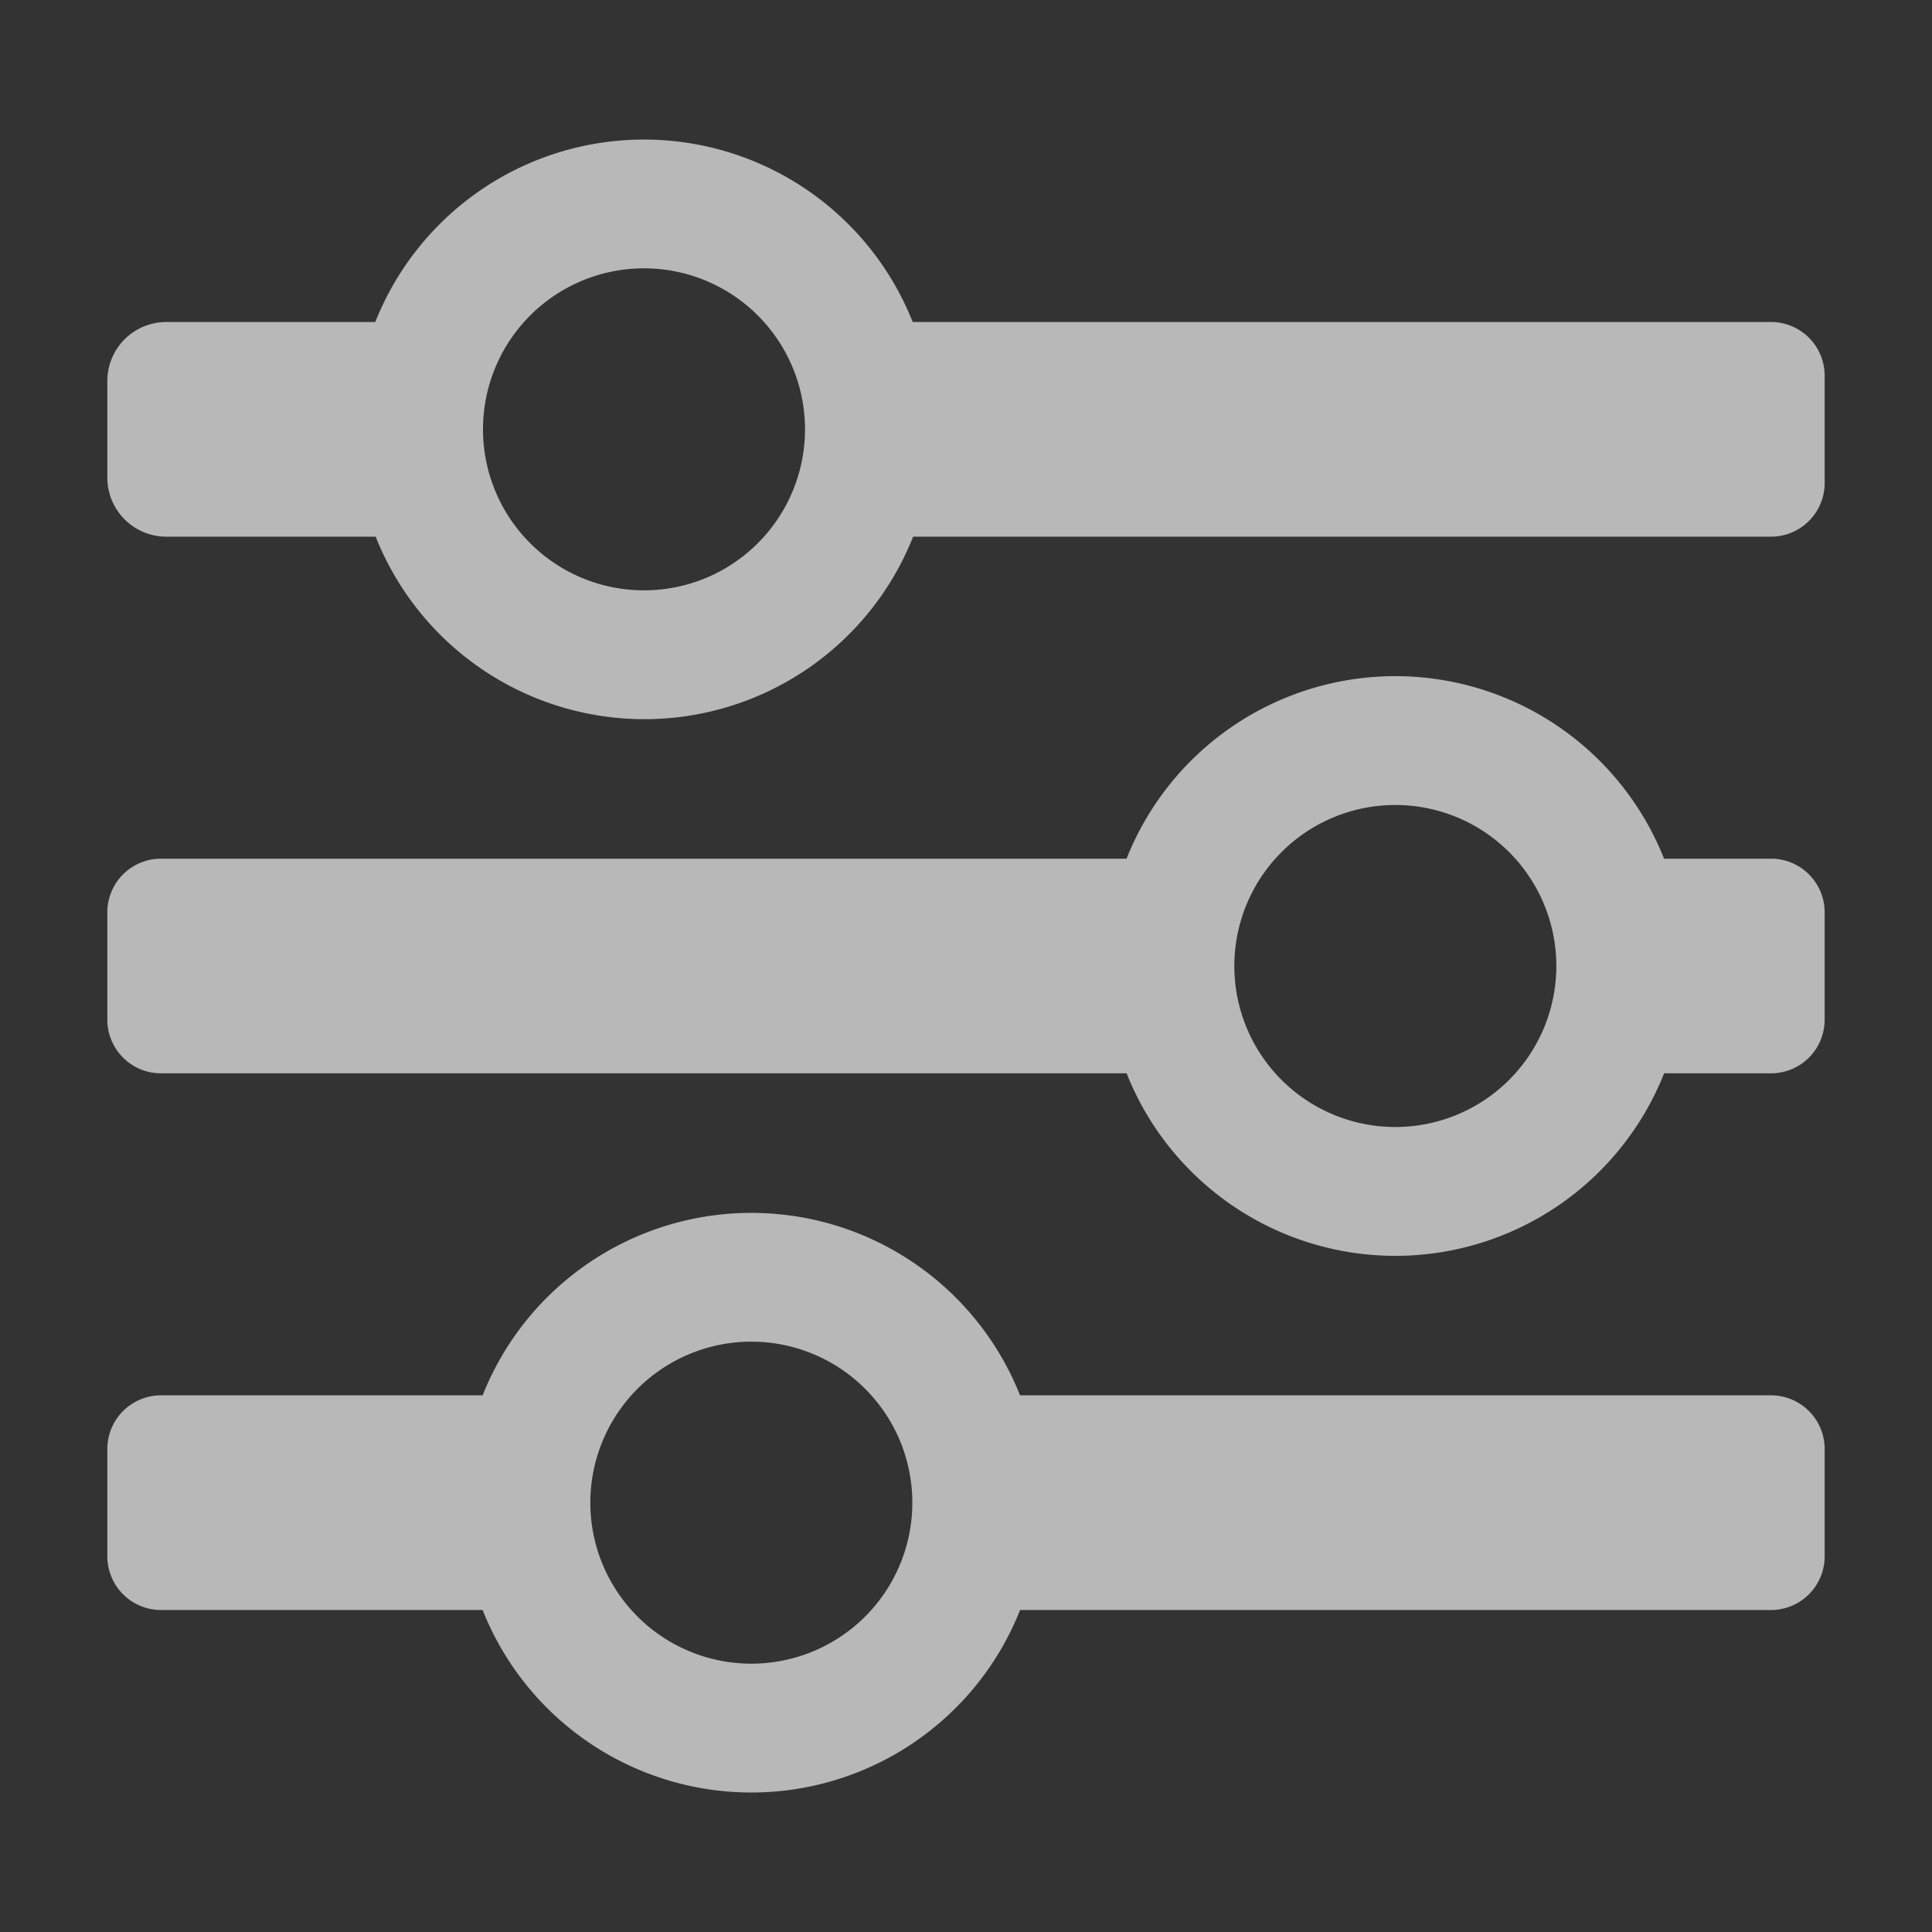
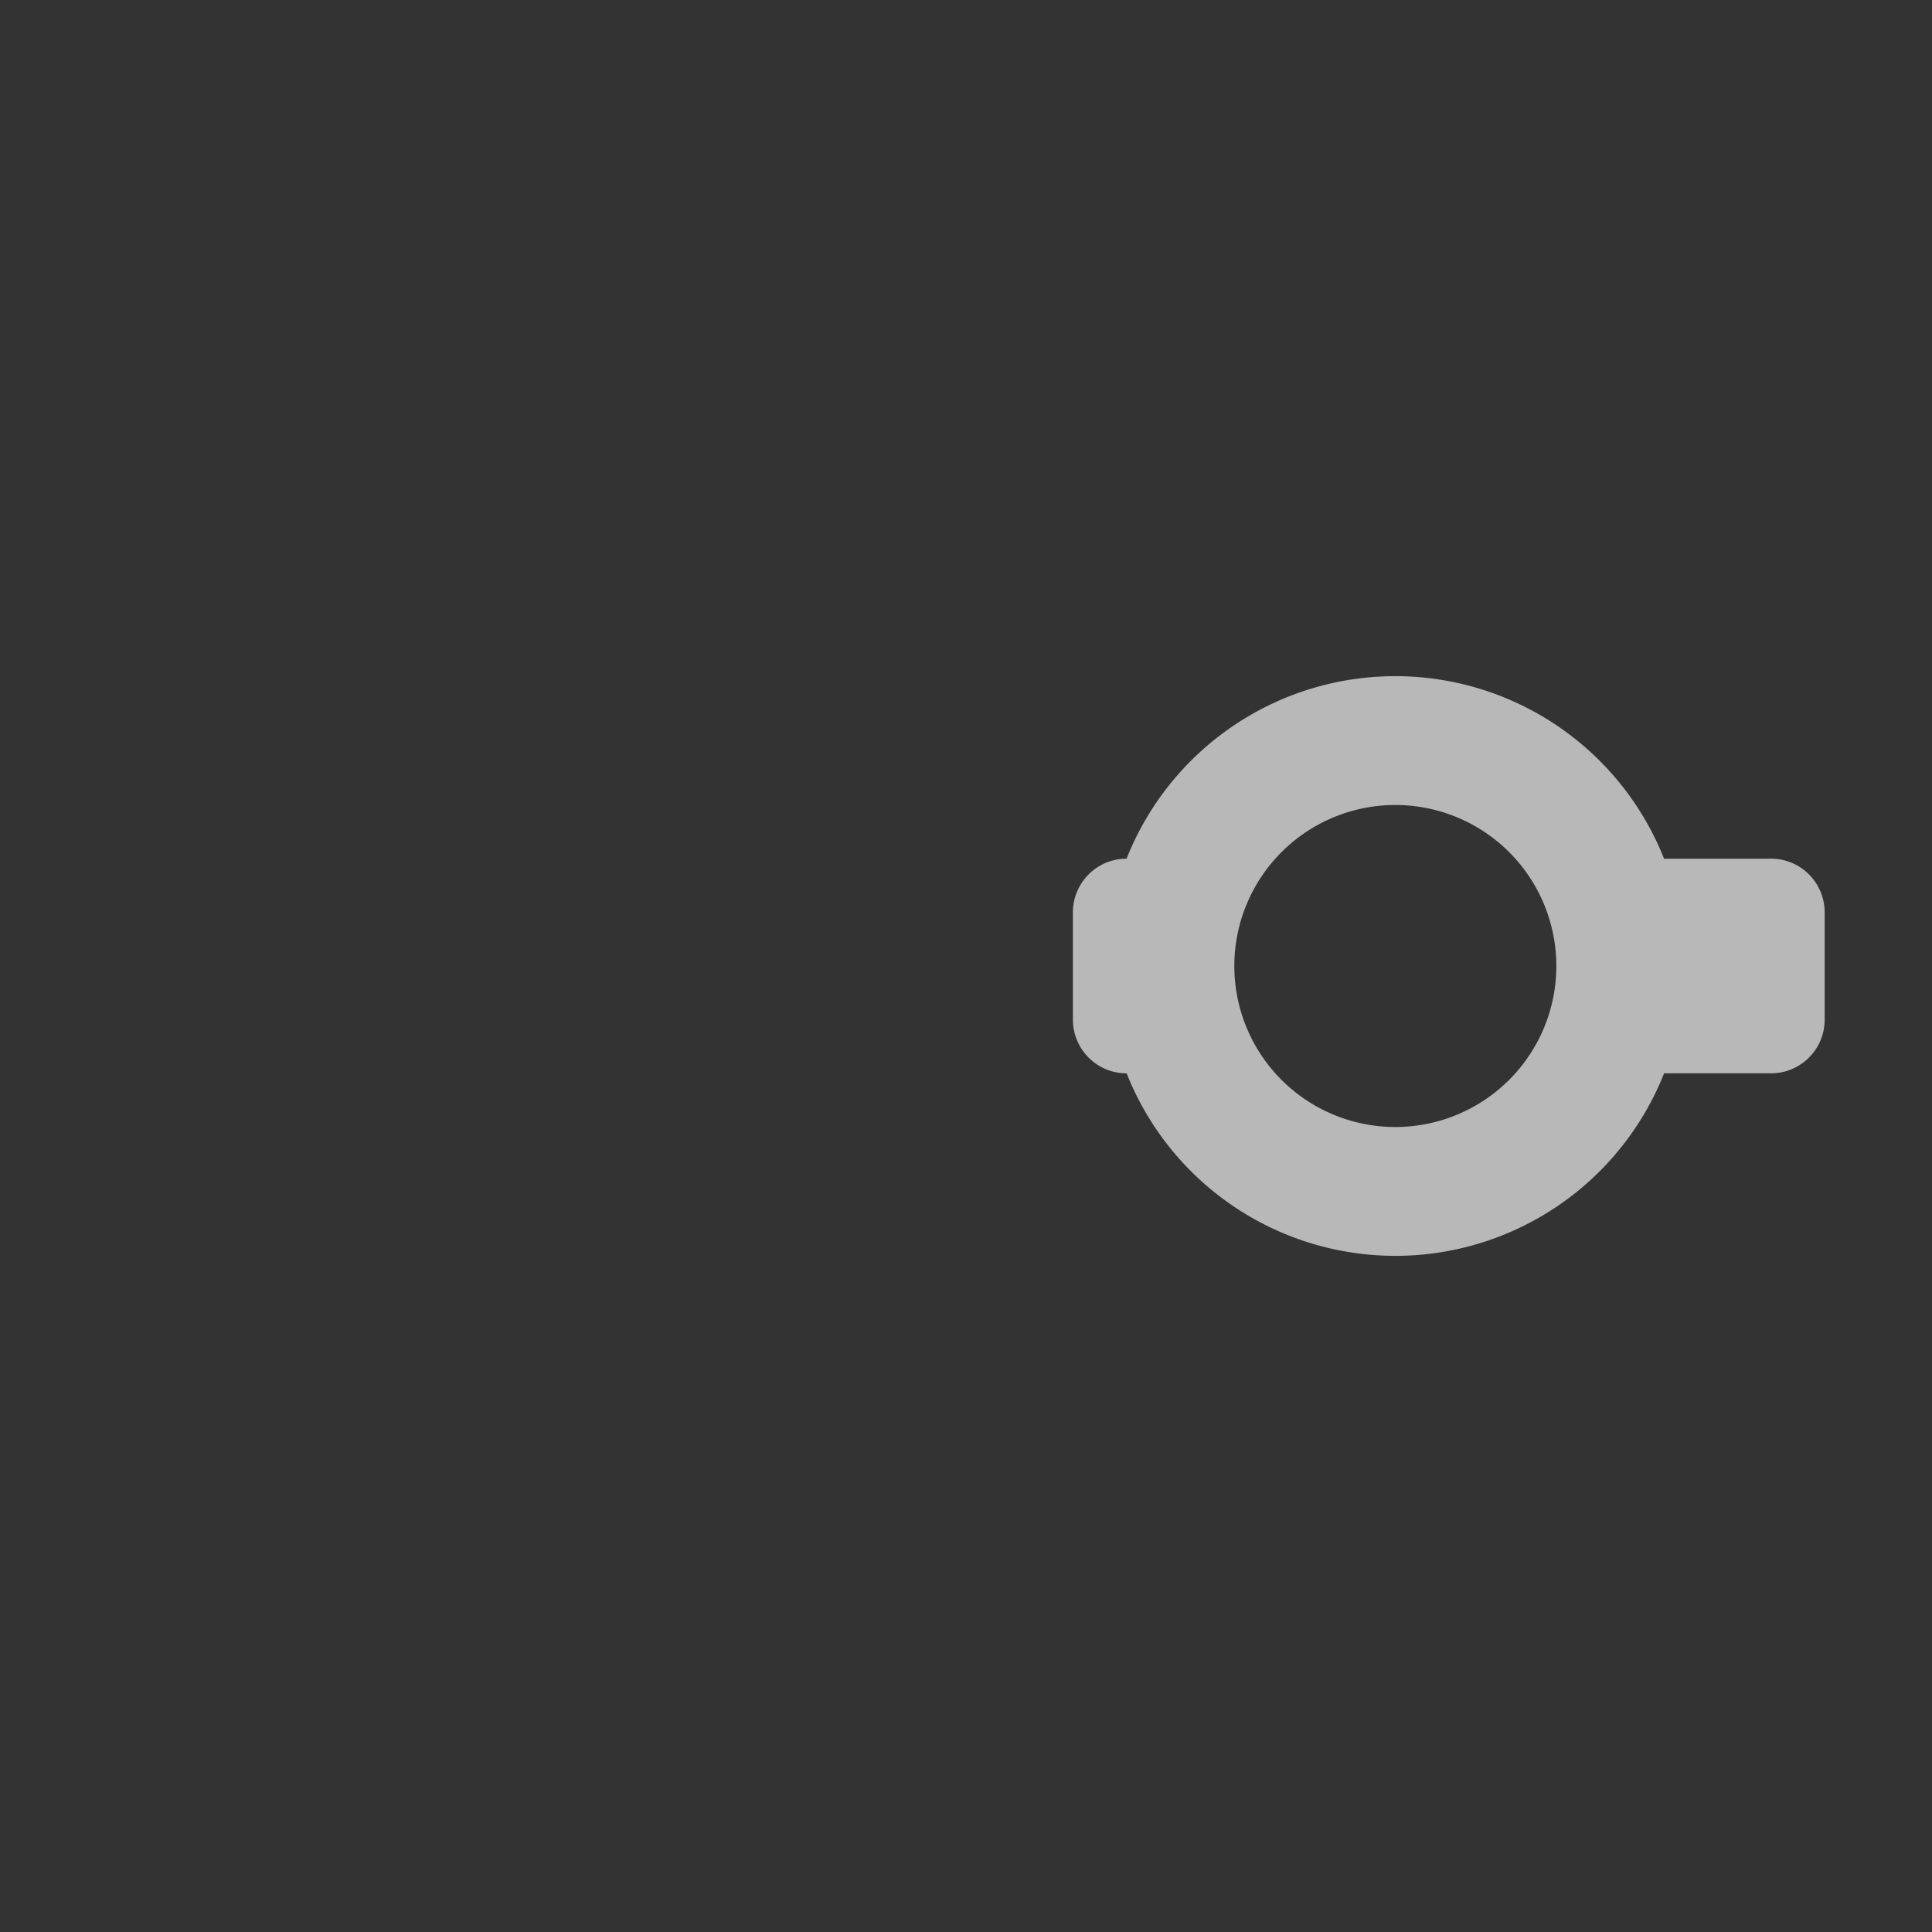
<svg xmlns="http://www.w3.org/2000/svg" data-name="S_PhotoEditFat_18_N@2x" height="36" id="S_PhotoEditFat_18_N_2x" viewBox="0 0 36 36" width="36">
  <rect x="0" y="0" width="36" height="36" fill="#333333" stroke="none" />
  <defs>
    <style>
	.fill {
        fill: #fff;
        fill-rule: evenodd;
        opacity: 0.65;
      }</style>
  </defs>
  <title>S_PhotoEditFat_18_N@2x</title>
-   <path class="fill" d="M33,6H17.007A5.387,5.387,0,0,0,6.993,6H3.1A1.1,1.1,0,0,0,2,7.1V8.9A1.1,1.1,0,0,0,3.1,10h3.9a5.387,5.387,0,0,0,10.015,0H33a1,1,0,0,0,1-1V7A1,1,0,0,0,33,6ZM12,11a3,3,0,1,1,3-3A3,3,0,0,1,12,11Z" />
-   <path class="fill" d="M33,16H31.007a5.387,5.387,0,0,0-10.015,0H3a1,1,0,0,0-1,1v2a1,1,0,0,0,1,1H20.993a5.387,5.387,0,0,0,10.015,0H33a1,1,0,0,0,1-1V17A1,1,0,0,0,33,16Zm-7,5a3,3,0,1,1,3-3A3,3,0,0,1,26,21Z" />
-   <path class="fill" d="M33,26H19.007A5.387,5.387,0,0,0,8.993,26H3a1,1,0,0,0-1,1v2a1,1,0,0,0,1,1H8.993a5.387,5.387,0,0,0,10.015,0H33a1,1,0,0,0,1-1V27A1,1,0,0,0,33,26ZM14,31a3,3,0,1,1,3-3A3,3,0,0,1,14,31Z" />
+   <path class="fill" d="M33,16H31.007a5.387,5.387,0,0,0-10.015,0a1,1,0,0,0-1,1v2a1,1,0,0,0,1,1H20.993a5.387,5.387,0,0,0,10.015,0H33a1,1,0,0,0,1-1V17A1,1,0,0,0,33,16Zm-7,5a3,3,0,1,1,3-3A3,3,0,0,1,26,21Z" />
</svg>